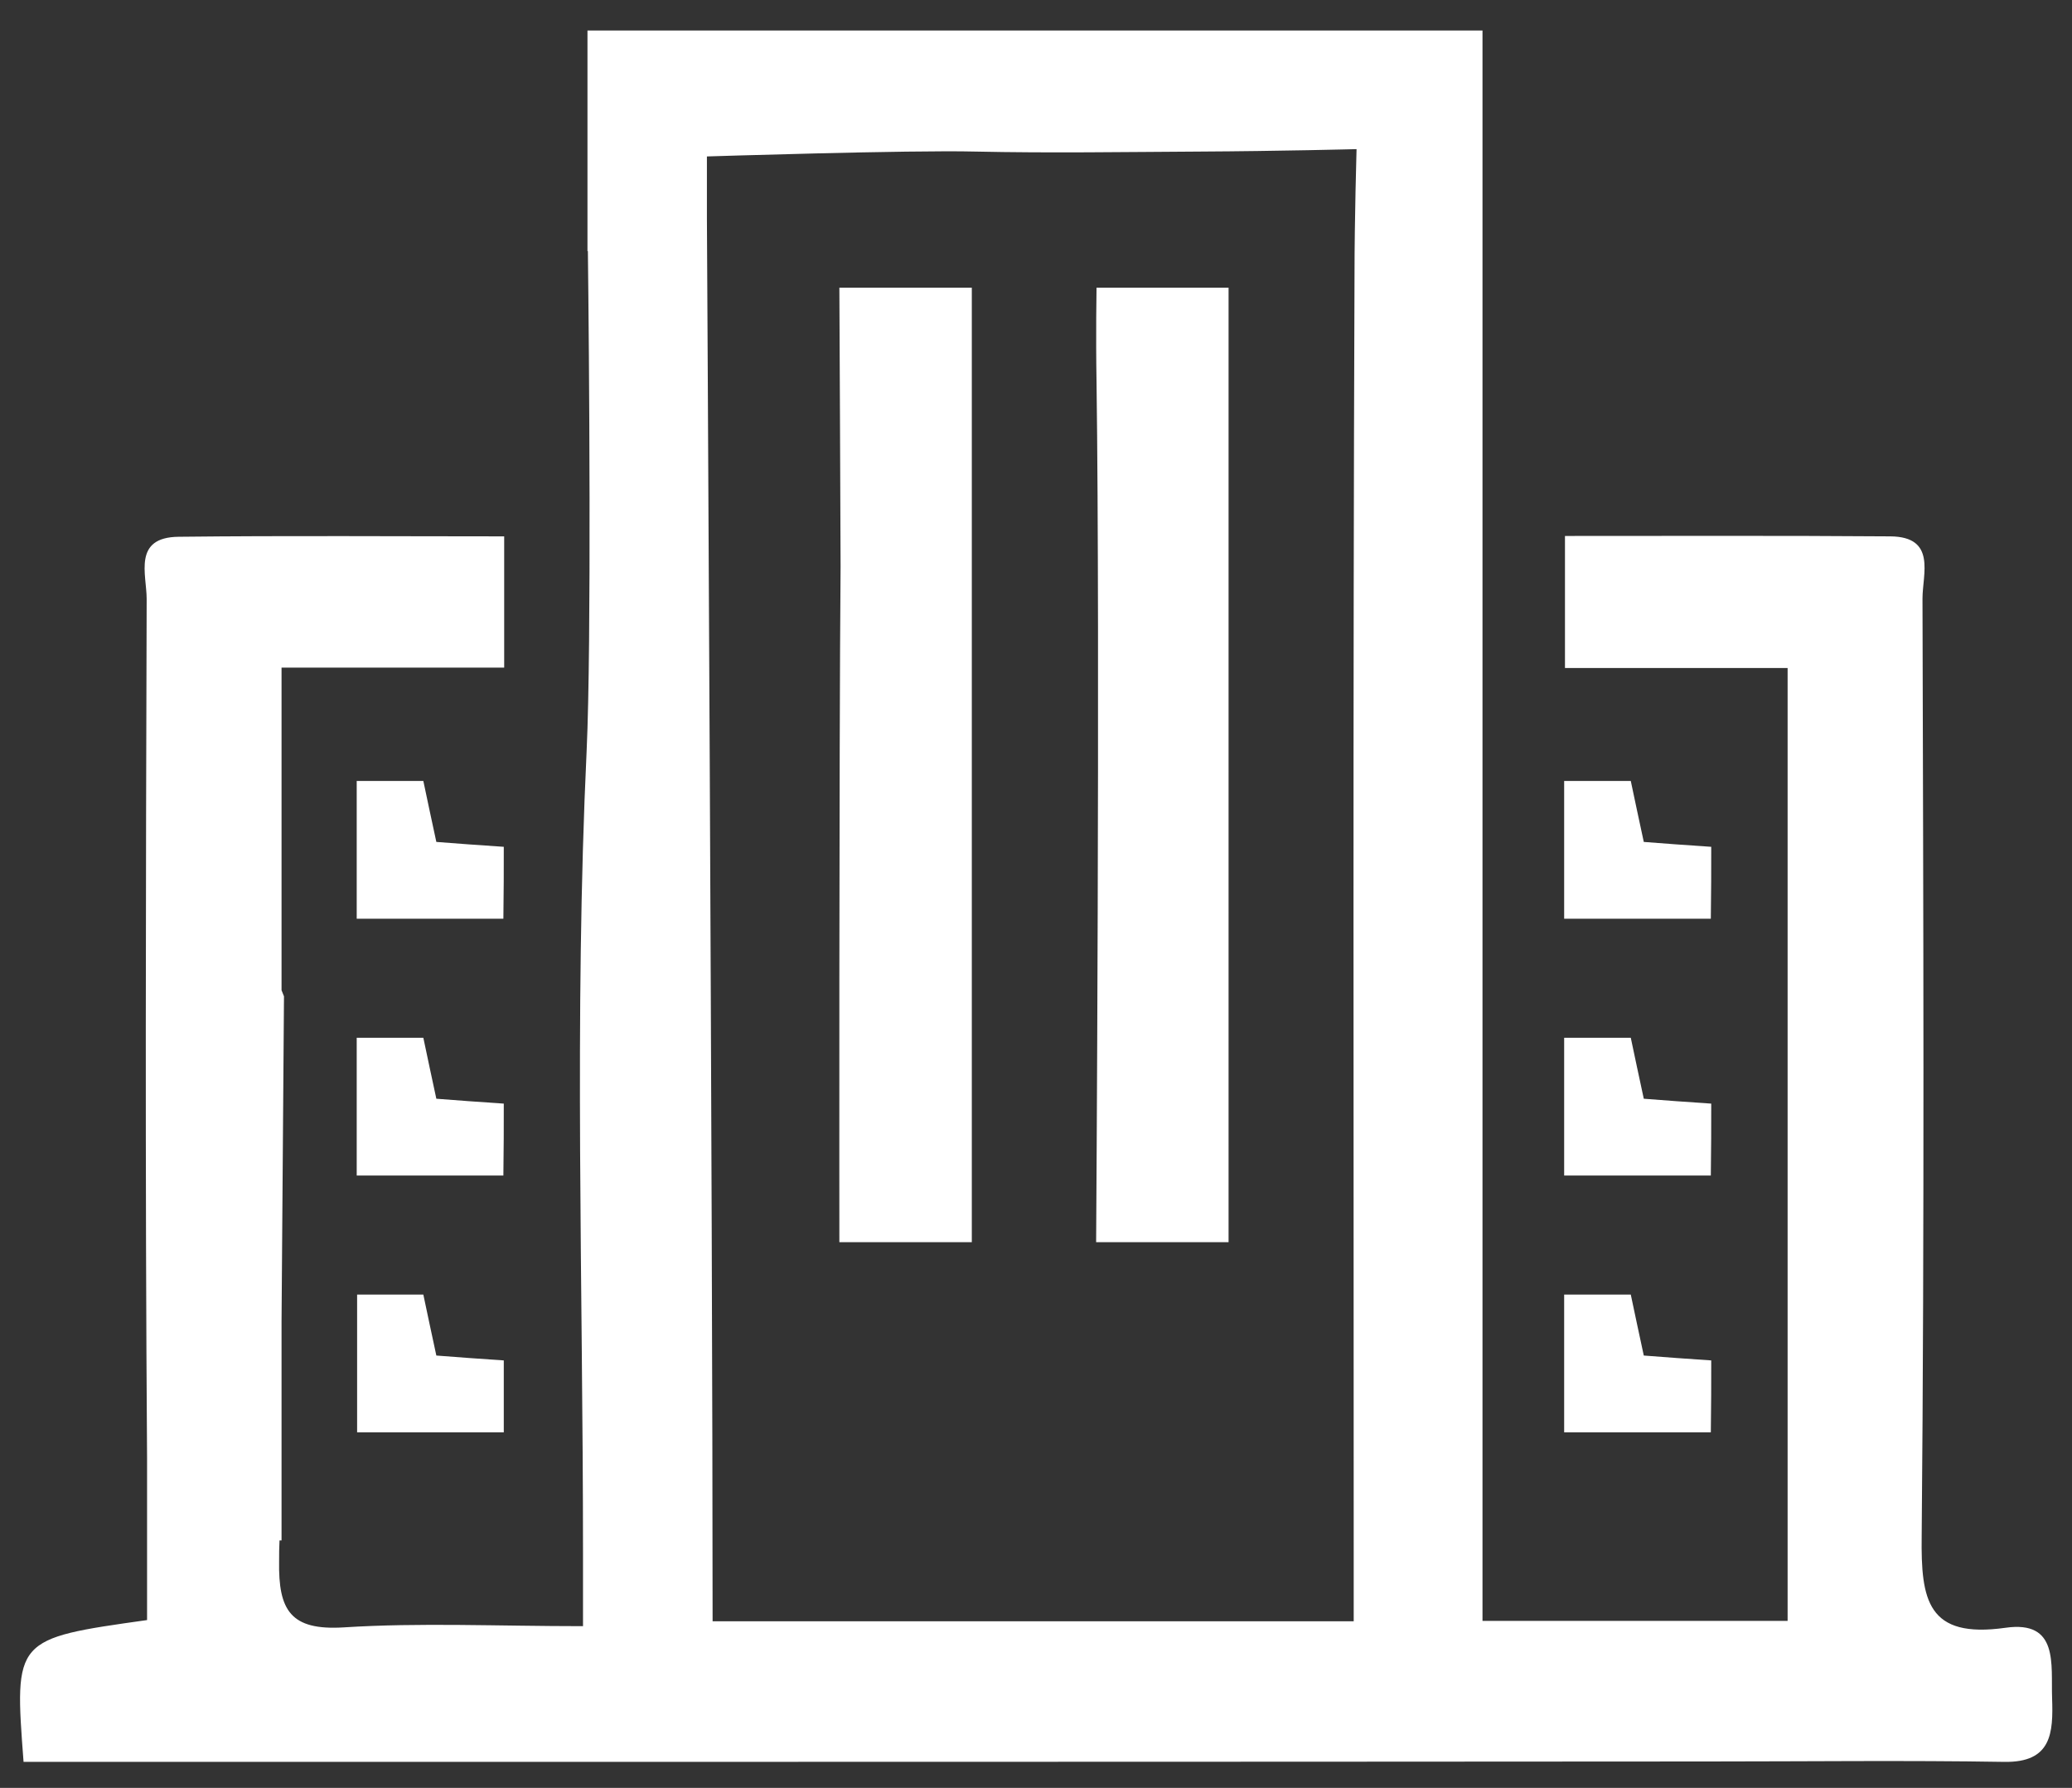
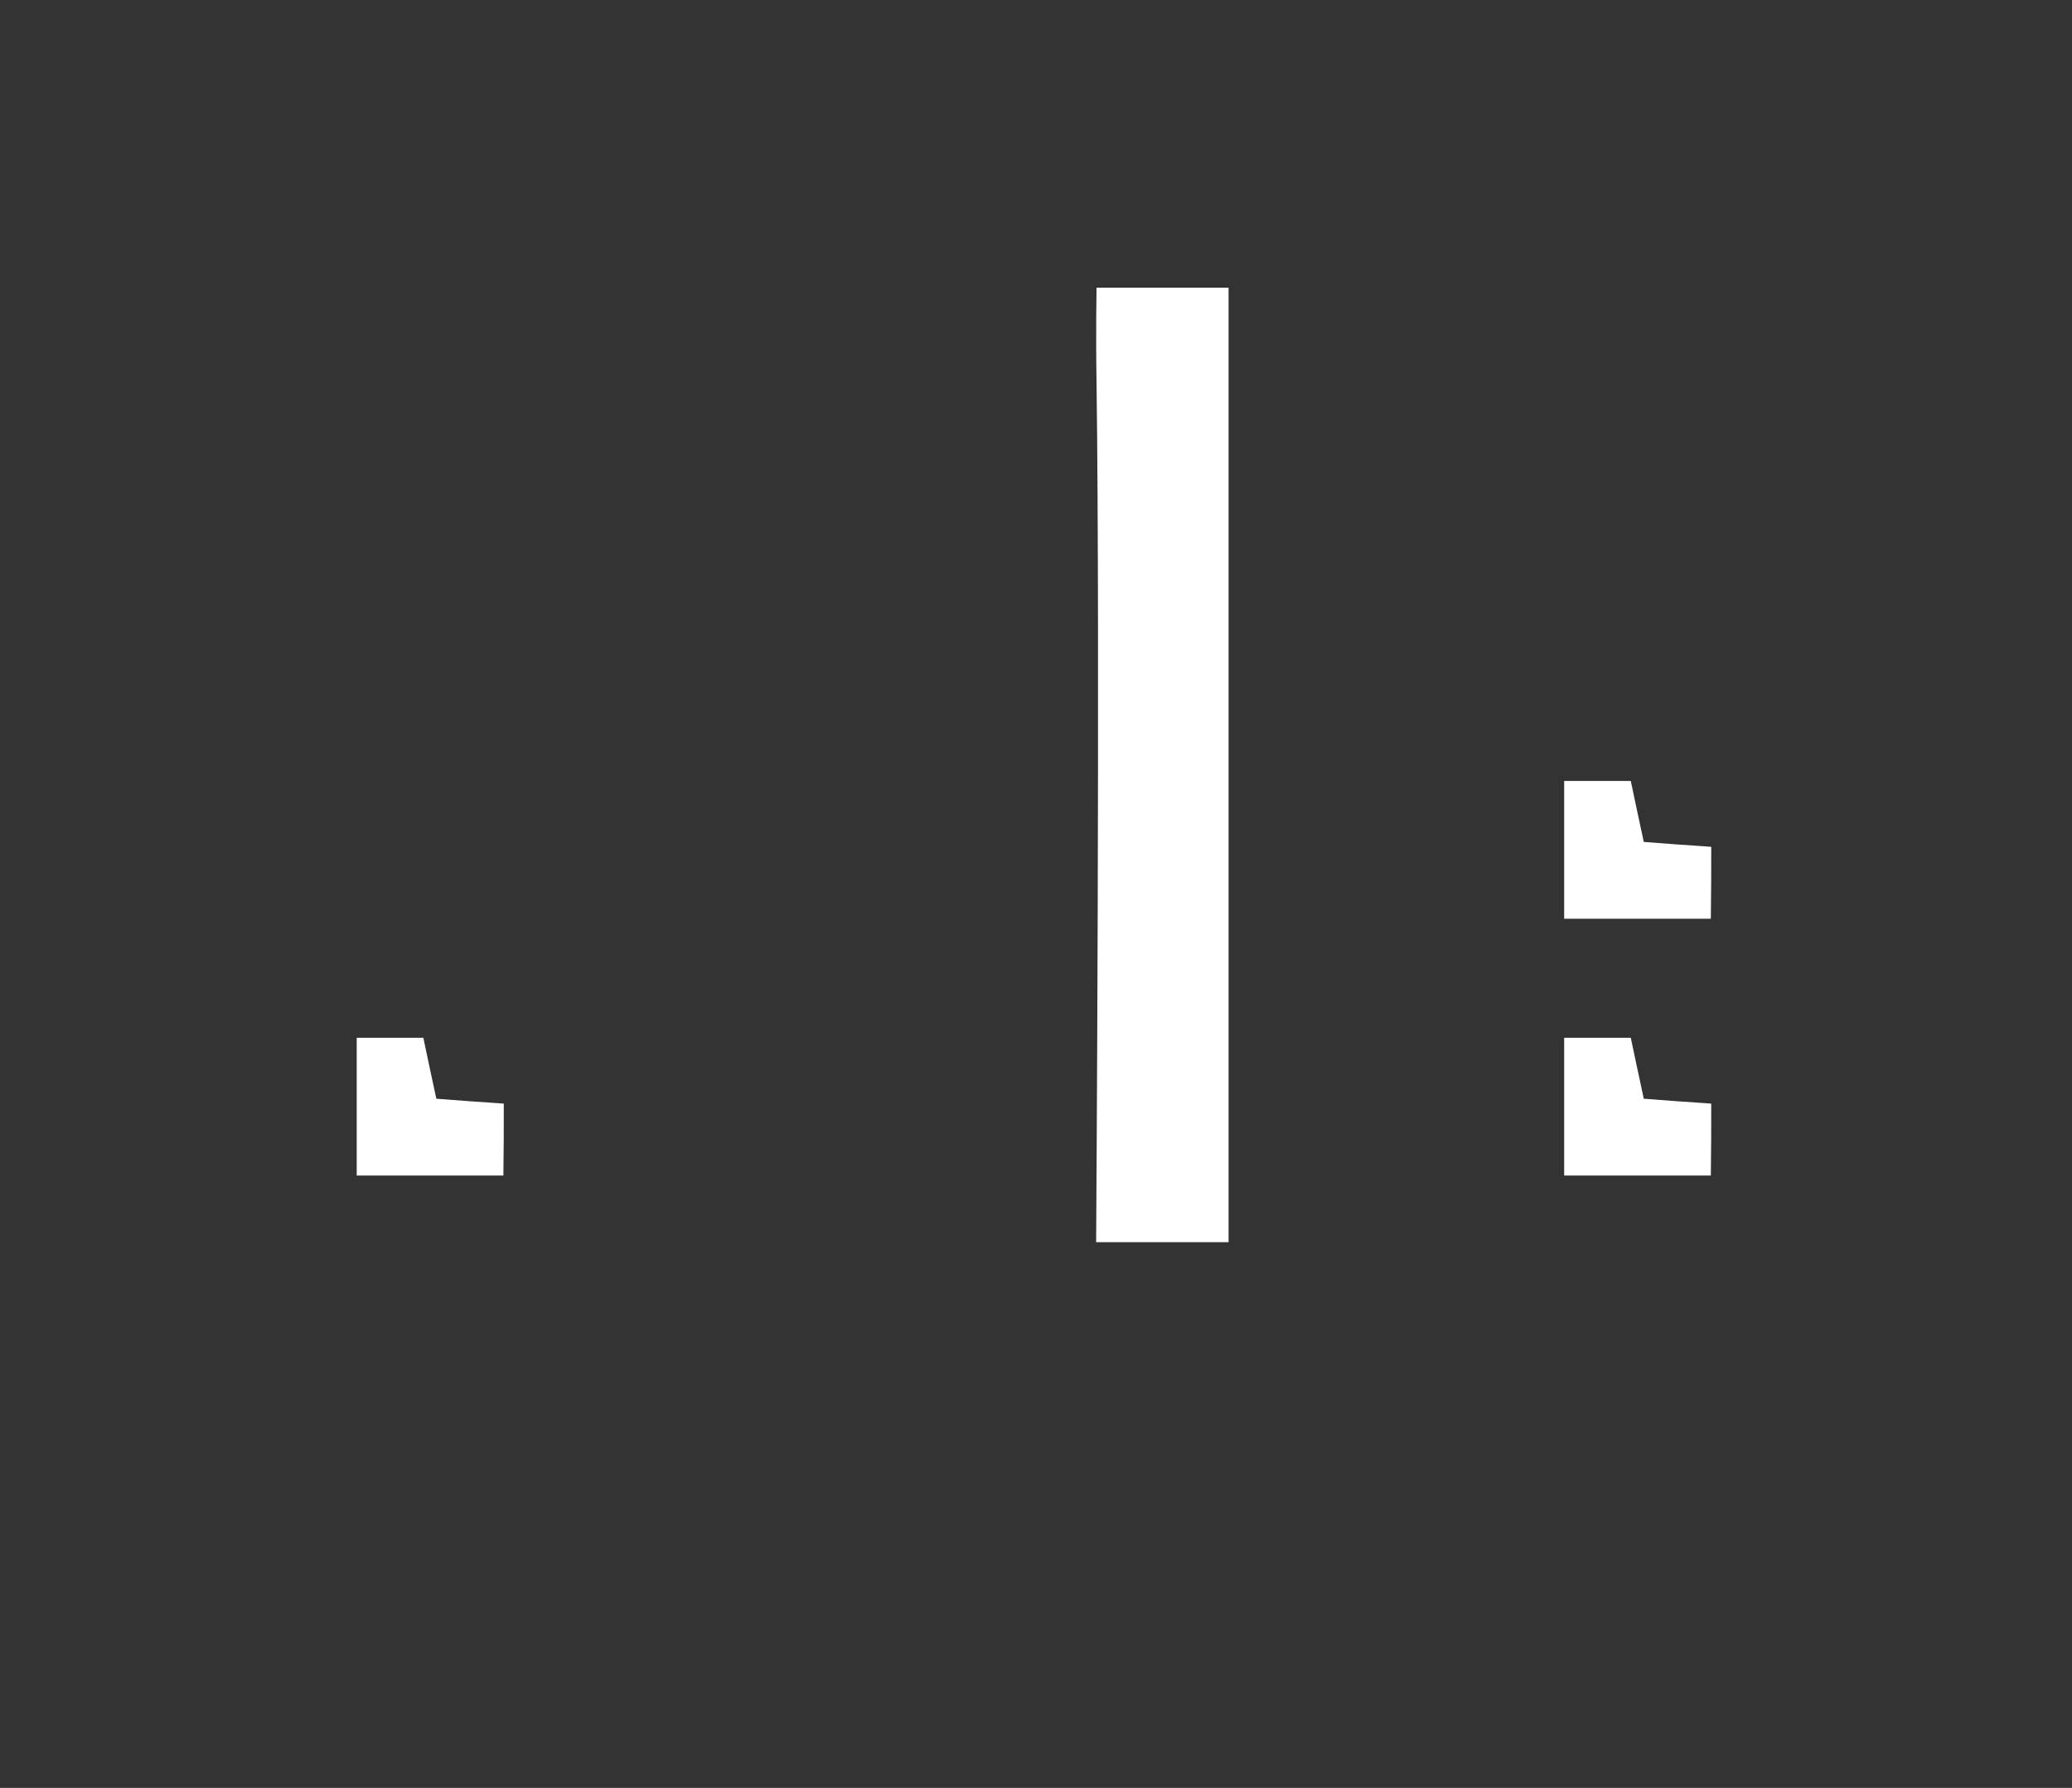
<svg xmlns="http://www.w3.org/2000/svg" version="1.1" id="Слой_1" x="0px" y="0px" width="51px" height="44px" viewBox="0 0 51 44" style="enable-background:new 0 0 51 44;" xml:space="preserve">
  <rect x="0" y="0" width="51" height="44" fill="#333333" stroke="none" />
  <style type="text/css">
	.st0{fill:#FFFFFF;}
</style>
  <g>
-     <path class="st0" d="M50.51,41.79c-0.03-0.83,0.17-1.92-1.15-1.73c-1.92,0.27-2.08-0.68-2.06-2.25c0.07-7.69,0.04-15.38,0.02-23.08   c0-0.6,0.35-1.52-0.79-1.53c-2.67-0.02-5.34-0.01-8.01-0.01c0,1.16,0,2.13,0,3.25c1.87,0,3.64,0,5.48,0c0,7.91,0,15.67,0,23.45   c-2.54,0-4.97,0-7.51,0c0-13.08,0-26.03,0-39.14c-7.4,0-14.7,0-22.03,0c0,1.79,0,5.43,0,5.43l0.01,0   c0.03,2.44,0.09,9.67-0.03,12.28c-0.31,6.57-0.09,13.17-0.09,19.75c0,0.56,0,1.12,0,1.81c-2.11,0-4.01-0.09-5.89,0.03   c-1.31,0.08-1.61-0.42-1.59-1.63c0-0.16,0-0.33,0.01-0.51h0.05v-5.39c0.03-4.04,0.06-8,0.06-8s-0.02-0.05-0.06-0.15v-7.94h5.48   V13.2c-2.67,0-5.34-0.02-8.01,0.01c-1.14,0.01-0.79,0.93-0.79,1.53c-0.02,7.05-0.04,14.1,0.01,21.14c0,1.34,0,2.68,0,3.99   c-3.27,0.46-3.27,0.46-3.04,3.49c0.57,0,1.03,0,1.49,0c13.33,0,26.66,0,39.99-0.01c2.42,0,4.85-0.03,7.27,0.01   C50.5,43.38,50.54,42.65,50.51,41.79z M33.34,6.74c-0.04,10.48-0.02,20.97-0.02,31.45c0,0.6,0,1.2,0,1.71c-5.43,0-10.56,0-15.78,0   c0-10.15-0.14-34.52-0.14-34.52V3.85c0,0,5.02-0.16,6.6-0.12c1.84,0.04,3.69,0.01,5.53,0c1.96-0.01,3.86-0.06,3.86-0.06   S33.34,5.4,33.34,6.74z" />
    <path class="st0" d="M26.99,9.4c0.09,6.57-0.01,21.17-0.01,21.17h3.26V7.08h-3.25C26.99,7.08,26.97,8.24,26.99,9.4z" />
-     <path class="st0" d="M20.66,7.08c0,0,0.03,6.22,0.03,6.86c-0.04,4.68-0.03,16.63-0.03,16.63h3.26c0,0,0-1.28,0-1.85   c0-6.52,0-21.64,0-21.64H20.66z" />
    <path class="st0" d="M42.12,20.84c-0.62-0.04-1.13-0.08-1.66-0.12c-0.12-0.55-0.22-1.03-0.32-1.5c-0.58,0-1.05,0-1.64,0   c0,1.23,0,2.3,0,3.39c1.27,0,2.45,0,3.61,0C42.12,21.96,42.12,21.41,42.12,20.84z" />
    <path class="st0" d="M42.12,27.16c-0.62-0.04-1.13-0.08-1.66-0.12c-0.12-0.55-0.22-1.03-0.32-1.5c-0.58,0-1.05,0-1.64,0   c0,1.23,0,2.3,0,3.39c1.27,0,2.45,0,3.61,0C42.12,28.28,42.12,27.73,42.12,27.16z" />
-     <path class="st0" d="M42.12,33.48c-0.62-0.04-1.13-0.08-1.66-0.12c-0.12-0.55-0.22-1.03-0.32-1.5c-0.58,0-1.05,0-1.64,0   c0,1.23,0,2.3,0,3.39c1.27,0,2.45,0,3.61,0C42.12,34.6,42.12,34.05,42.12,33.48z" />
-     <path class="st0" d="M12.4,20.84c-0.62-0.04-1.13-0.08-1.66-0.12c-0.12-0.55-0.22-1.03-0.32-1.5c-0.58,0-1.05,0-1.64,0   c0,1.23,0,2.3,0,3.39c1.27,0,2.45,0,3.61,0C12.4,21.96,12.4,21.41,12.4,20.84z" />
    <path class="st0" d="M12.4,27.16c-0.62-0.04-1.13-0.08-1.66-0.12c-0.12-0.55-0.22-1.03-0.32-1.5c-0.58,0-1.05,0-1.64,0   c0,1.23,0,2.3,0,3.39c1.27,0,2.45,0,3.61,0C12.4,28.28,12.4,27.73,12.4,27.16z" />
-     <path class="st0" d="M8.79,31.86c0,1.23,0,2.3,0,3.39c1.27,0,2.45,0,3.61,0c0-0.65,0-1.2,0-1.77c-0.62-0.04-1.13-0.08-1.66-0.12   c-0.12-0.55-0.22-1.03-0.32-1.5C9.85,31.86,9.38,31.86,8.79,31.86z" />
  </g>
</svg>